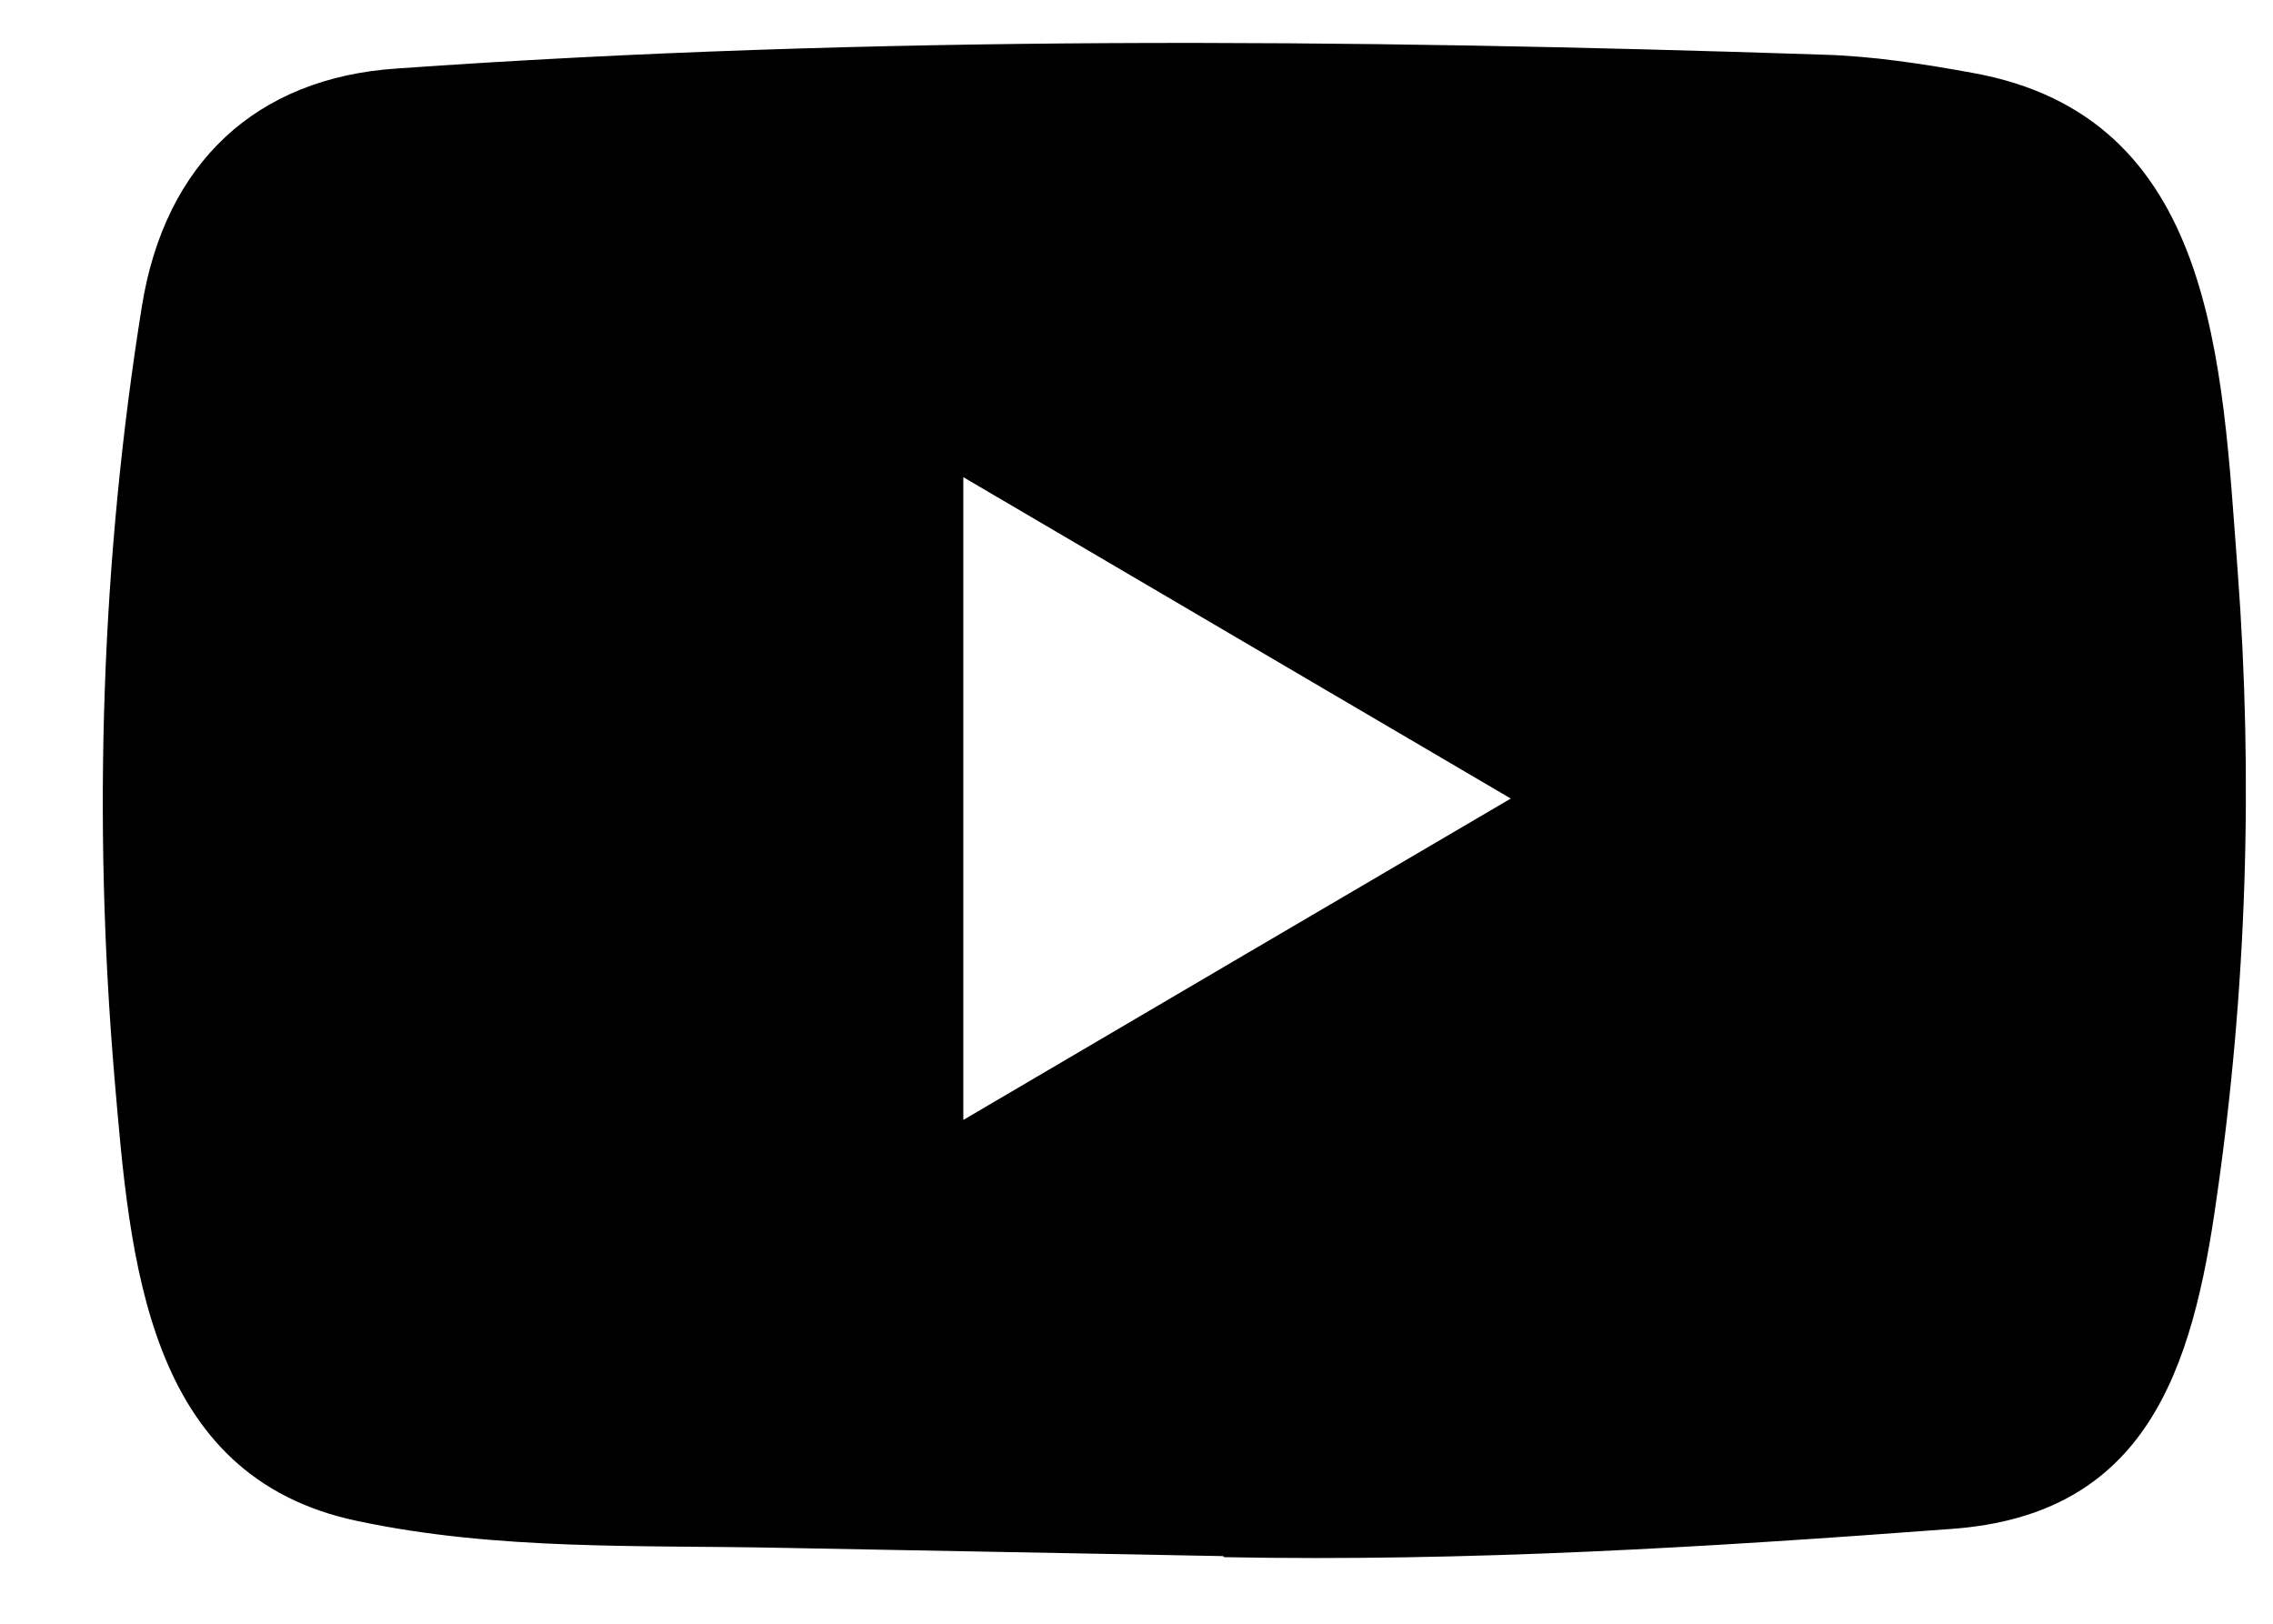
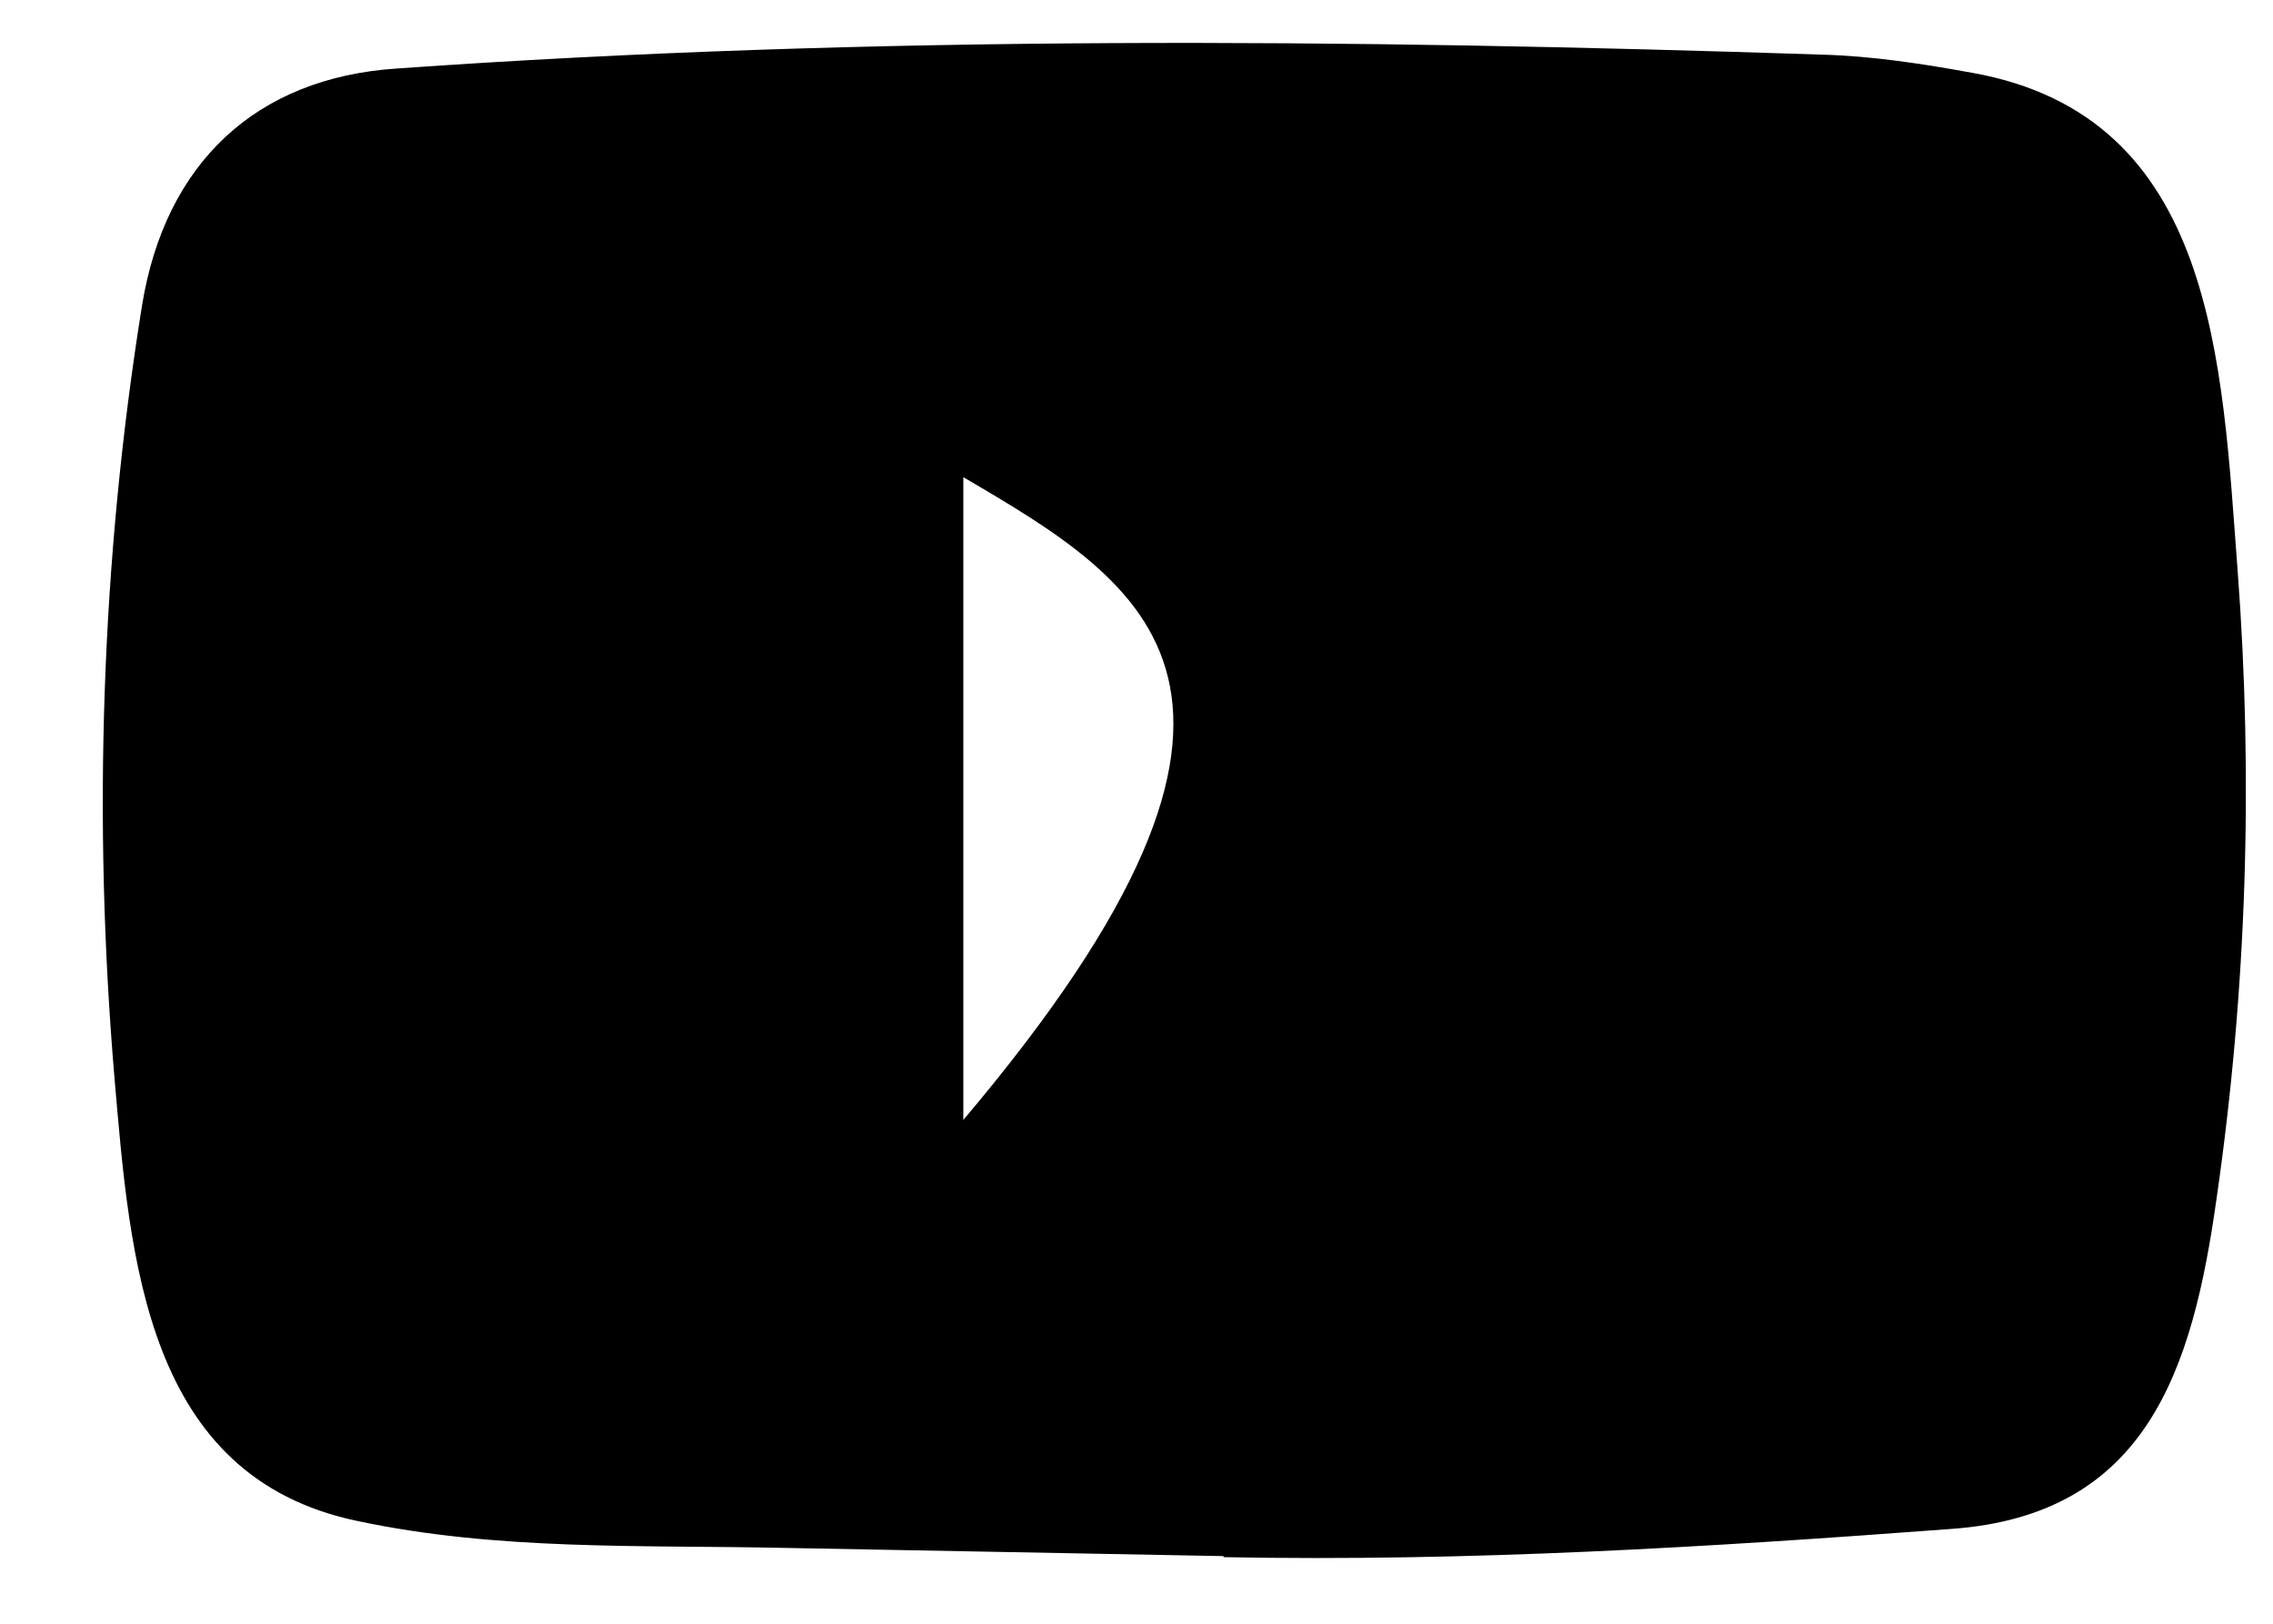
<svg xmlns="http://www.w3.org/2000/svg" width="21" height="15" viewBox="0 0 21 15" fill="none">
-   <path d="M11.288 14.375L7.226 14.299C5.911 14.272 4.592 14.325 3.303 14.051C1.341 13.642 1.202 11.634 1.057 9.949C0.857 7.582 0.934 5.171 1.312 2.823C1.526 1.505 2.366 0.719 3.665 0.633C8.05 0.323 12.465 0.36 16.84 0.505C17.302 0.518 17.768 0.59 18.223 0.673C20.473 1.076 20.527 3.351 20.673 5.267C20.819 7.202 20.757 9.147 20.479 11.069C20.256 12.661 19.83 13.995 18.029 14.124C15.774 14.293 13.57 14.428 11.308 14.385C11.308 14.375 11.295 14.375 11.288 14.375ZM8.9 10.346C10.6 9.348 12.267 8.368 13.958 7.377C12.255 6.379 10.59 5.399 8.9 4.408V10.346Z" fill="black" />
+   <path d="M11.288 14.375L7.226 14.299C5.911 14.272 4.592 14.325 3.303 14.051C1.341 13.642 1.202 11.634 1.057 9.949C0.857 7.582 0.934 5.171 1.312 2.823C1.526 1.505 2.366 0.719 3.665 0.633C8.05 0.323 12.465 0.36 16.84 0.505C17.302 0.518 17.768 0.59 18.223 0.673C20.473 1.076 20.527 3.351 20.673 5.267C20.819 7.202 20.757 9.147 20.479 11.069C20.256 12.661 19.83 13.995 18.029 14.124C15.774 14.293 13.57 14.428 11.308 14.385C11.308 14.375 11.295 14.375 11.288 14.375ZM8.9 10.346C12.255 6.379 10.59 5.399 8.9 4.408V10.346Z" fill="black" />
</svg>